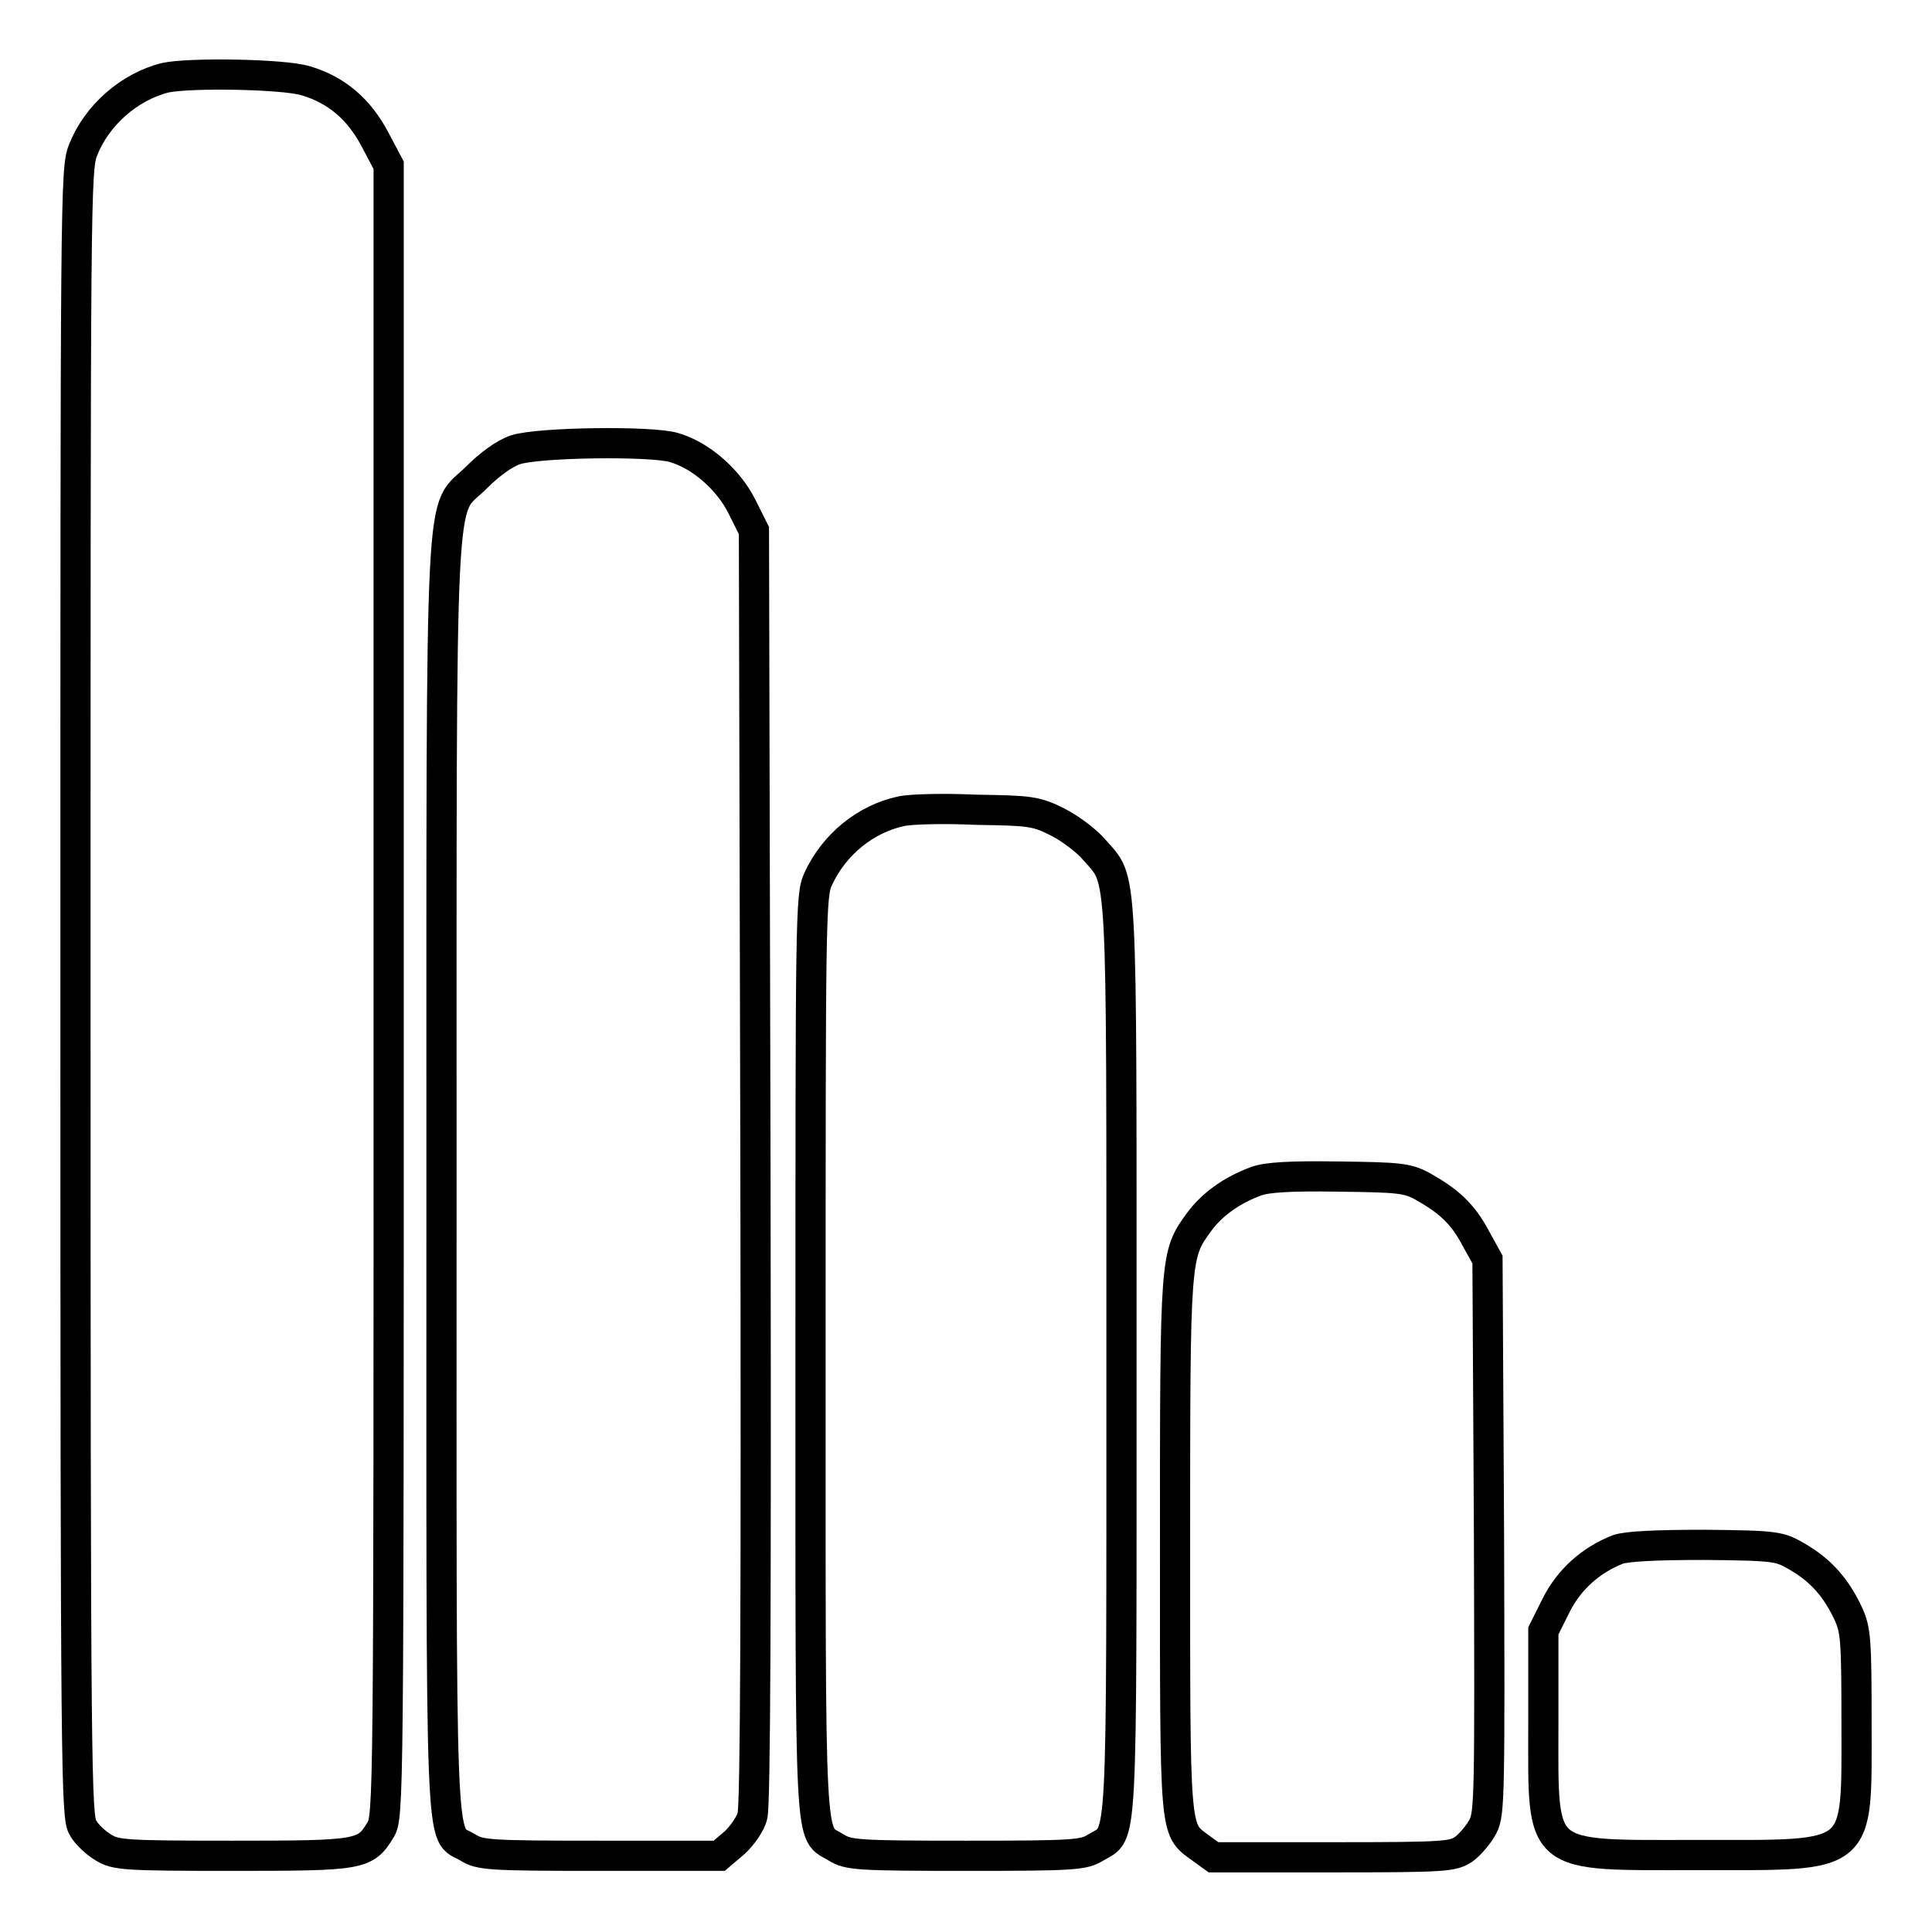
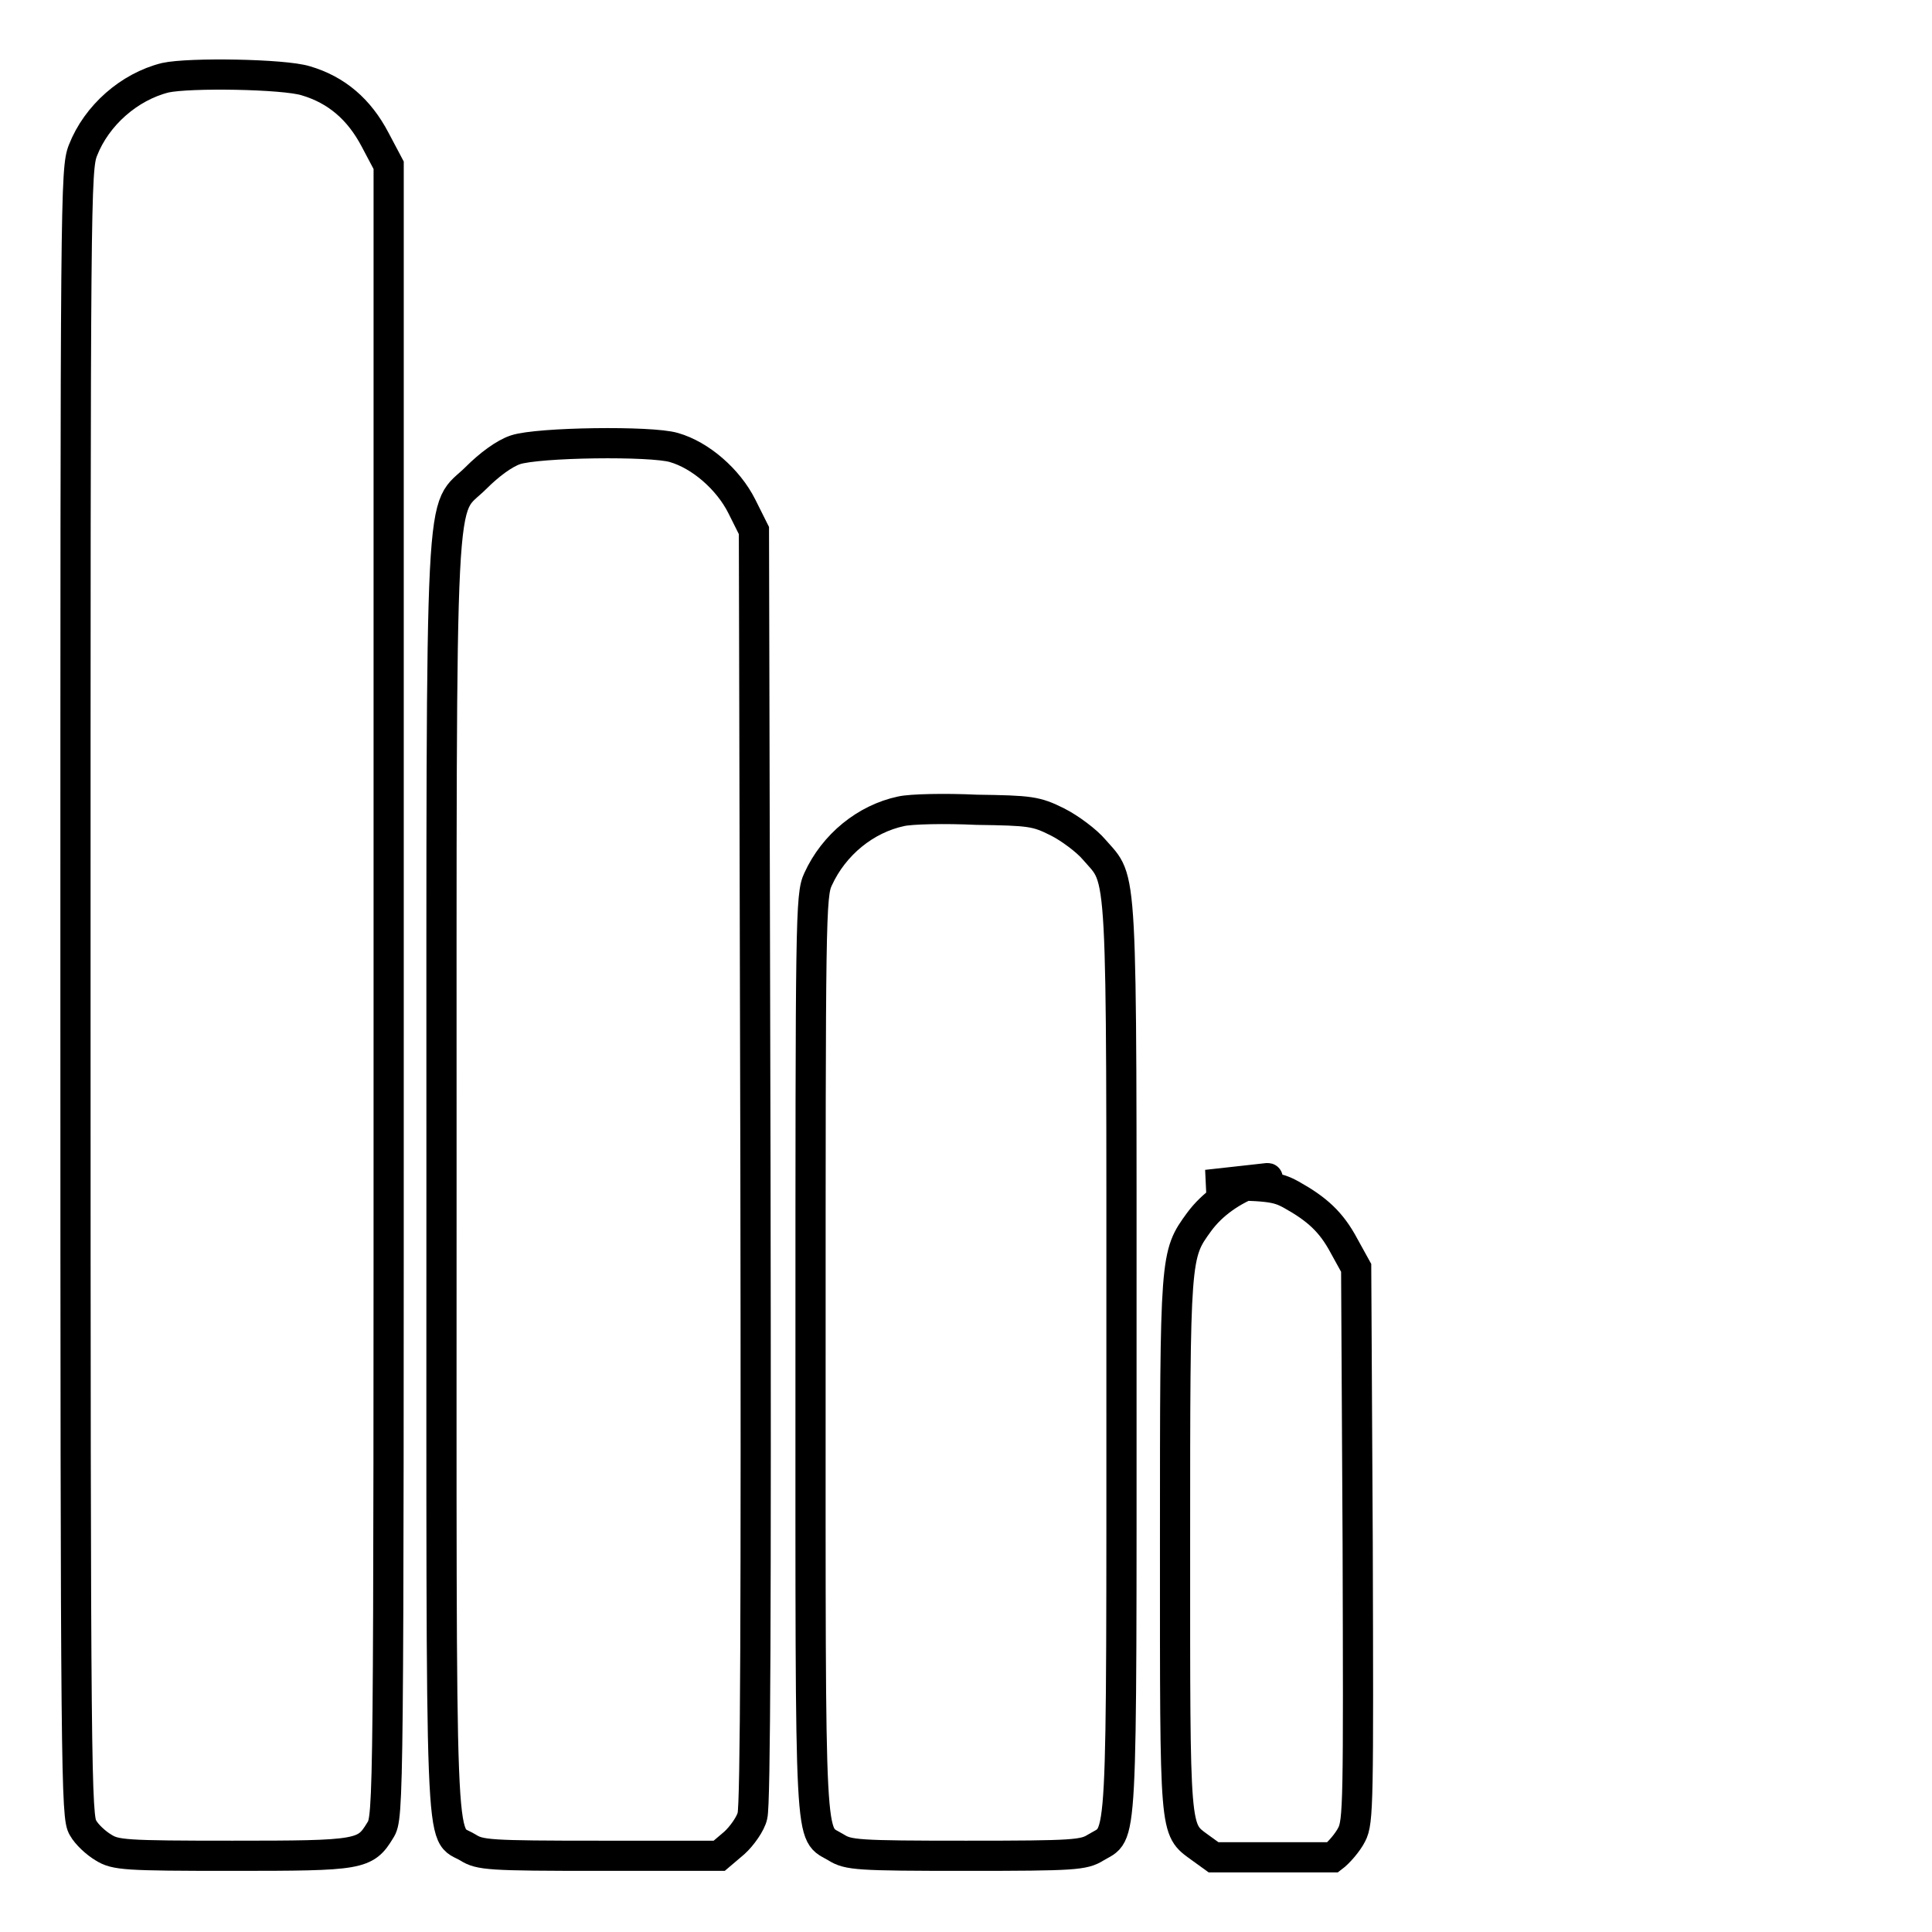
<svg xmlns="http://www.w3.org/2000/svg" version="1.1" x="0px" y="0px" viewBox="0 0 256 256" enable-background="new 0 0 256 256" xml:space="preserve">
  <g>
    <g>
      <g>
        <path stroke-width="4" fill-opacity="0" stroke="#000000" d="M21.9,10.3c-4.8,1.2-9.1,5-10.9,9.6c-1,2.5-1,6-1,111.7c0,104.2,0.1,109.2,1,110.6c0.5,0.9,1.7,2,2.7,2.6c1.6,1,2.8,1.1,17.1,1.1c17,0,17.6-0.1,19.6-3.4c1.1-1.7,1.1-3.6,1.1-111.2V21.9l-1.8-3.4c-2.1-4-5.1-6.6-9.2-7.8C37.6,9.8,25.1,9.6,21.9,10.3z" />
        <path stroke-width="4" fill-opacity="0" stroke="#000000" d="M68.3,59.6c-1.5,0.5-3.5,2-5.2,3.7c-4.9,4.9-4.6-2.9-4.6,92.7c0,93.1-0.3,86.5,3.5,88.8c1.6,1,2.7,1.1,17.5,1.1h15.8l2-1.7c1-0.9,2.2-2.6,2.4-3.6c0.4-1.4,0.5-28.1,0.4-86.2l-0.2-84.1l-1.6-3.2c-1.8-3.6-5.5-6.8-9-7.8C86.3,58.4,71.3,58.6,68.3,59.6z" />
        <path stroke-width="4" fill-opacity="0" stroke="#000000" d="M119.4,107.5c-4.7,1-8.9,4.4-11,9c-1,2.1-1,5.3-1,63.1c0,67.3-0.2,63,3.4,65.2c1.6,1,2.8,1.1,17.2,1.1s15.6-0.1,17.2-1.1c3.6-2.2,3.4,2,3.4-64.7c0-66.9,0.2-63.1-3.6-67.5c-1-1.2-3.3-2.9-4.9-3.7c-2.8-1.4-3.6-1.5-10.7-1.6C125.2,107.1,120.7,107.2,119.4,107.5z" />
-         <path stroke-width="4" fill-opacity="0" stroke="#000000" d="M166.5,156.5c-3.3,1.2-5.9,3.1-7.6,5.4c-3.2,4.4-3.2,4.3-3.2,42.8c0,38.7-0.1,37.6,3.3,40.1l1.8,1.3h15.8c15.1,0,15.9-0.1,17.4-1.1c0.8-0.6,2-2,2.5-3c0.9-1.7,0.9-4.4,0.8-38.5l-0.2-36.6l-1.6-2.9c-1.7-3.2-3.6-4.9-7-6.8c-2-1.1-3.1-1.2-11.2-1.3C171,155.8,167.9,156,166.5,156.5z" />
-         <path stroke-width="4" fill-opacity="0" stroke="#000000" d="M214.4,205.3c-3.6,1.4-6.5,4-8.2,7.4l-1.7,3.4v12.3c0,18.3-1,17.4,20.7,17.4c21.7,0,20.8,0.8,20.8-17.4c0-11.2-0.1-12.4-1.1-14.6c-1.6-3.4-3.6-5.7-6.7-7.5c-2.4-1.4-2.7-1.5-12.3-1.6C219.3,204.7,215.6,204.9,214.4,205.3z" />
+         <path stroke-width="4" fill-opacity="0" stroke="#000000" d="M166.5,156.5c-3.3,1.2-5.9,3.1-7.6,5.4c-3.2,4.4-3.2,4.3-3.2,42.8c0,38.7-0.1,37.6,3.3,40.1l1.8,1.3h15.8c0.8-0.6,2-2,2.5-3c0.9-1.7,0.9-4.4,0.8-38.5l-0.2-36.6l-1.6-2.9c-1.7-3.2-3.6-4.9-7-6.8c-2-1.1-3.1-1.2-11.2-1.3C171,155.8,167.9,156,166.5,156.5z" />
      </g>
    </g>
  </g>
</svg>